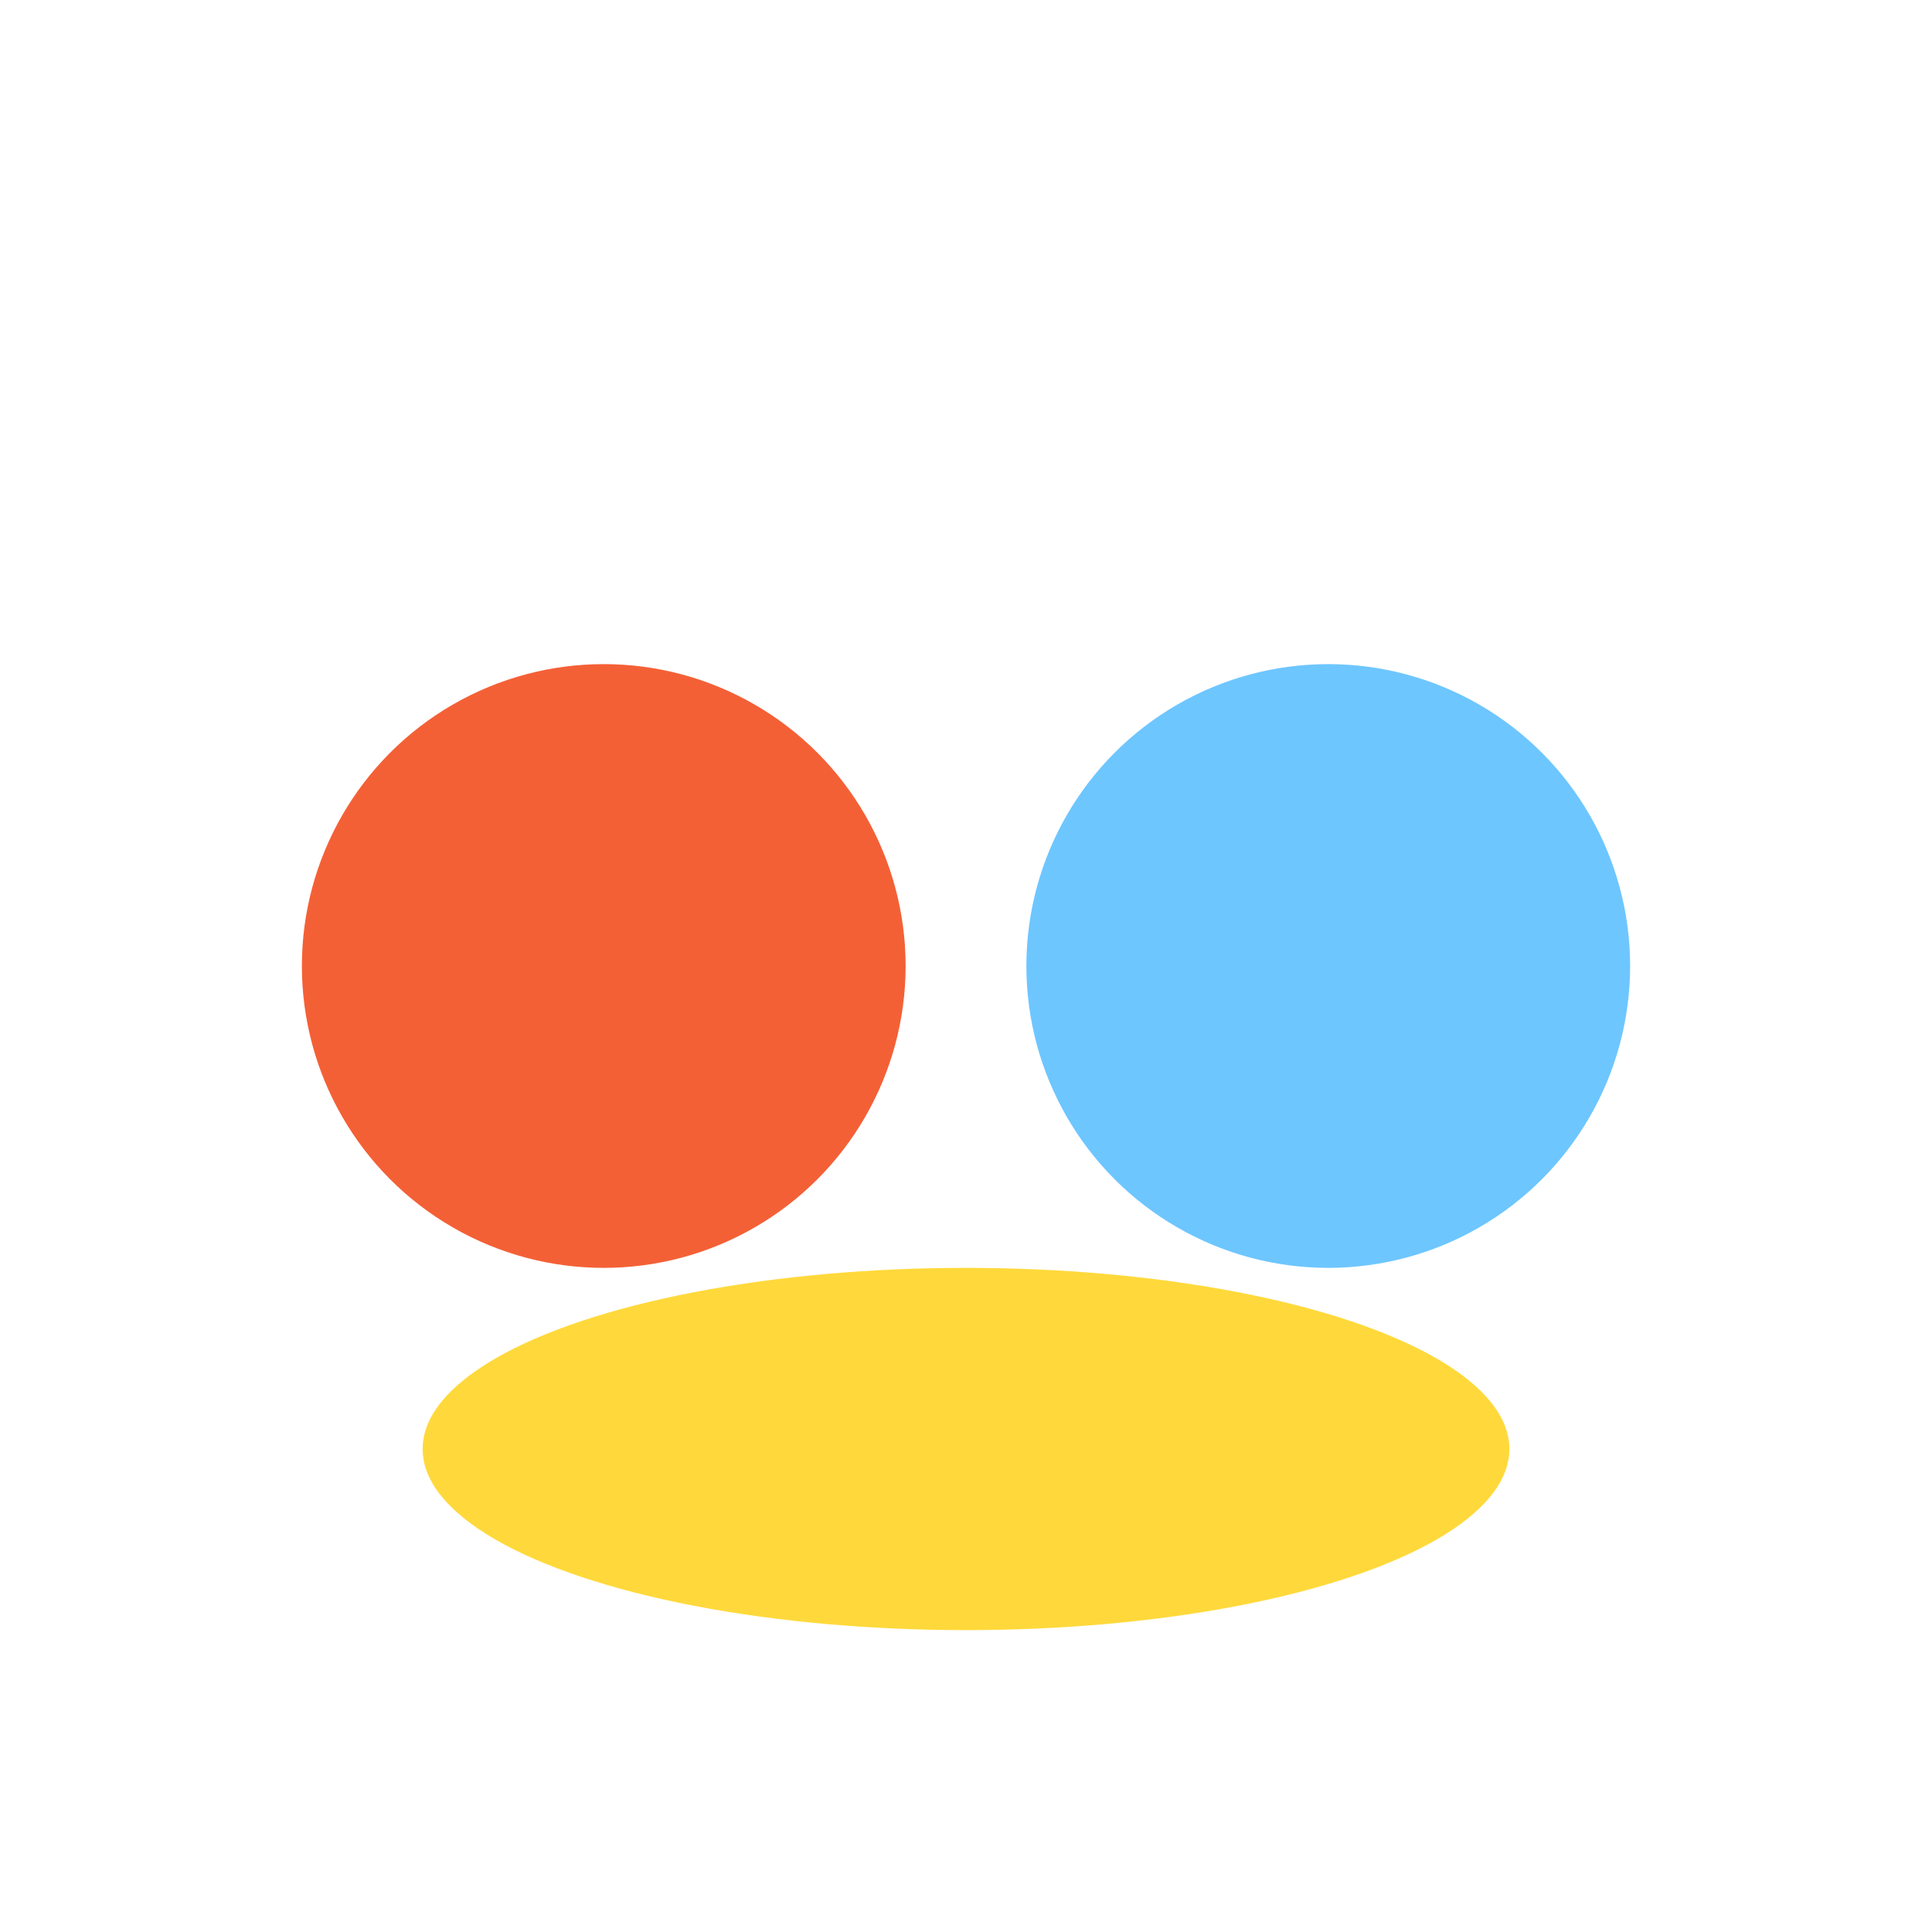
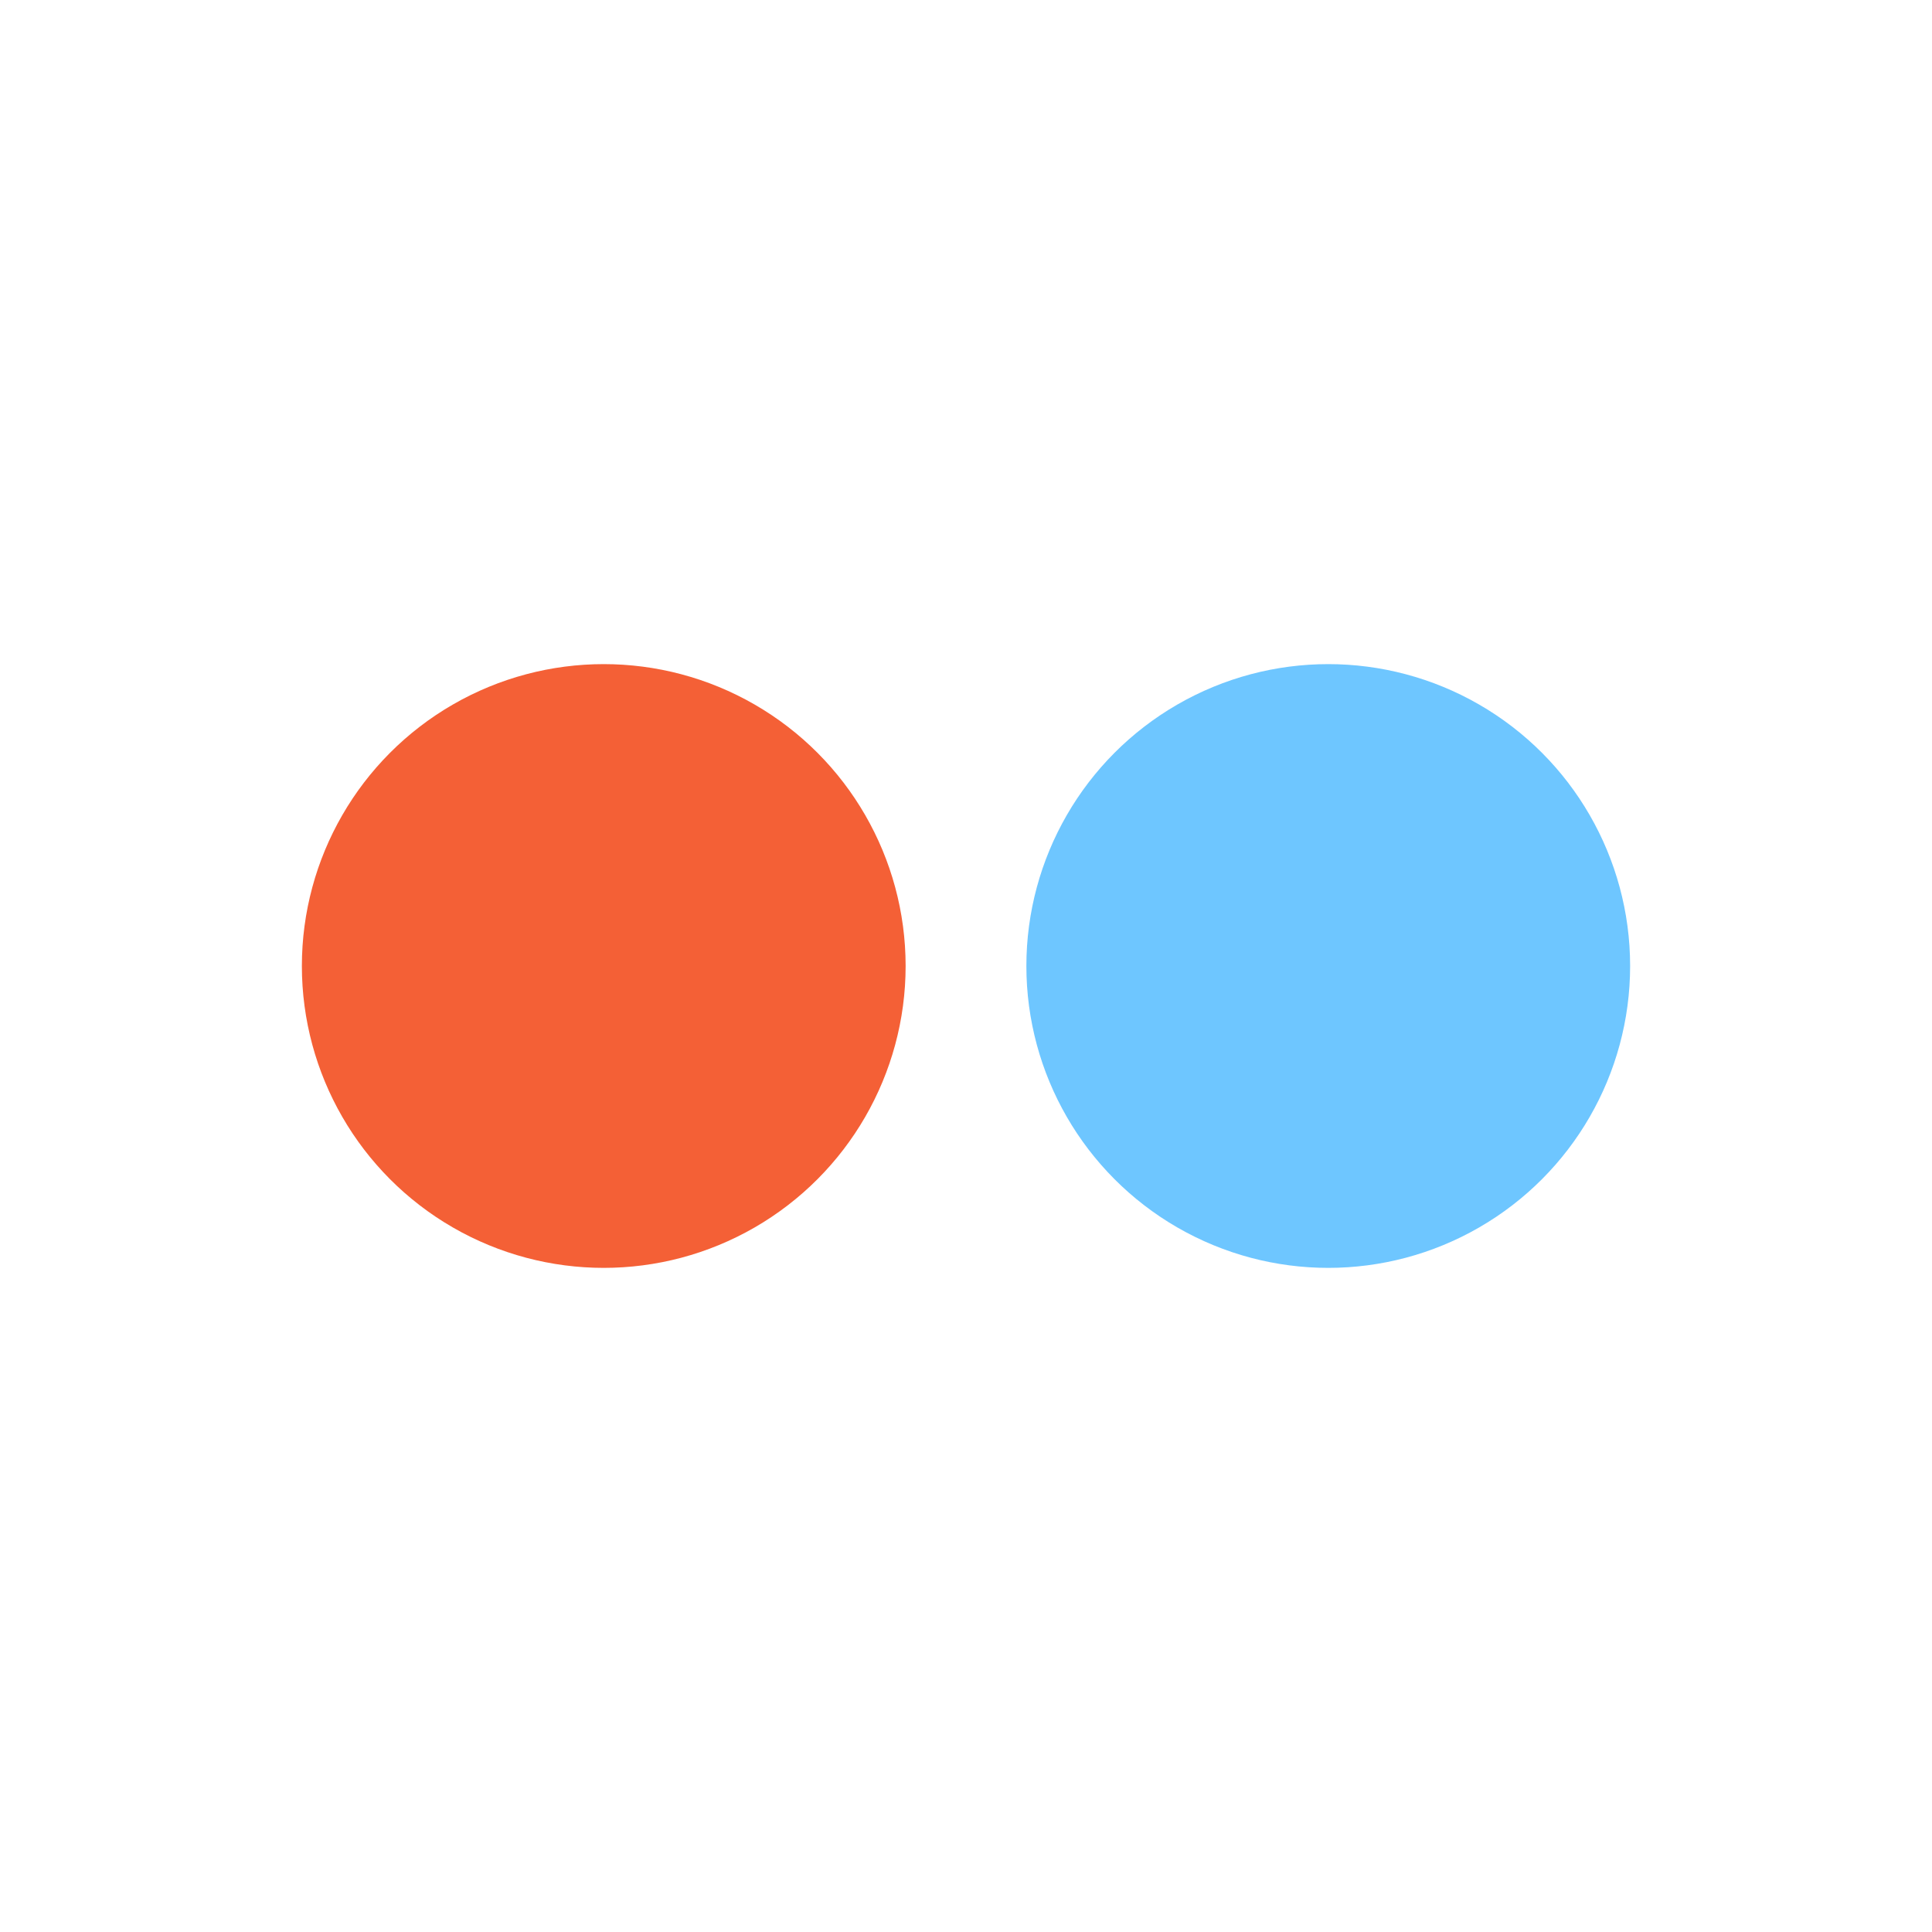
<svg xmlns="http://www.w3.org/2000/svg" width="64" height="64" viewBox="0 0 64 64" fill="none">
  <circle cx="20" cy="32" r="10" fill="#F46036" />
  <circle cx="44" cy="32" r="10" fill="#6EC6FF" />
-   <ellipse cx="32" cy="48" rx="18" ry="6" fill="#FFD93B" />
</svg>